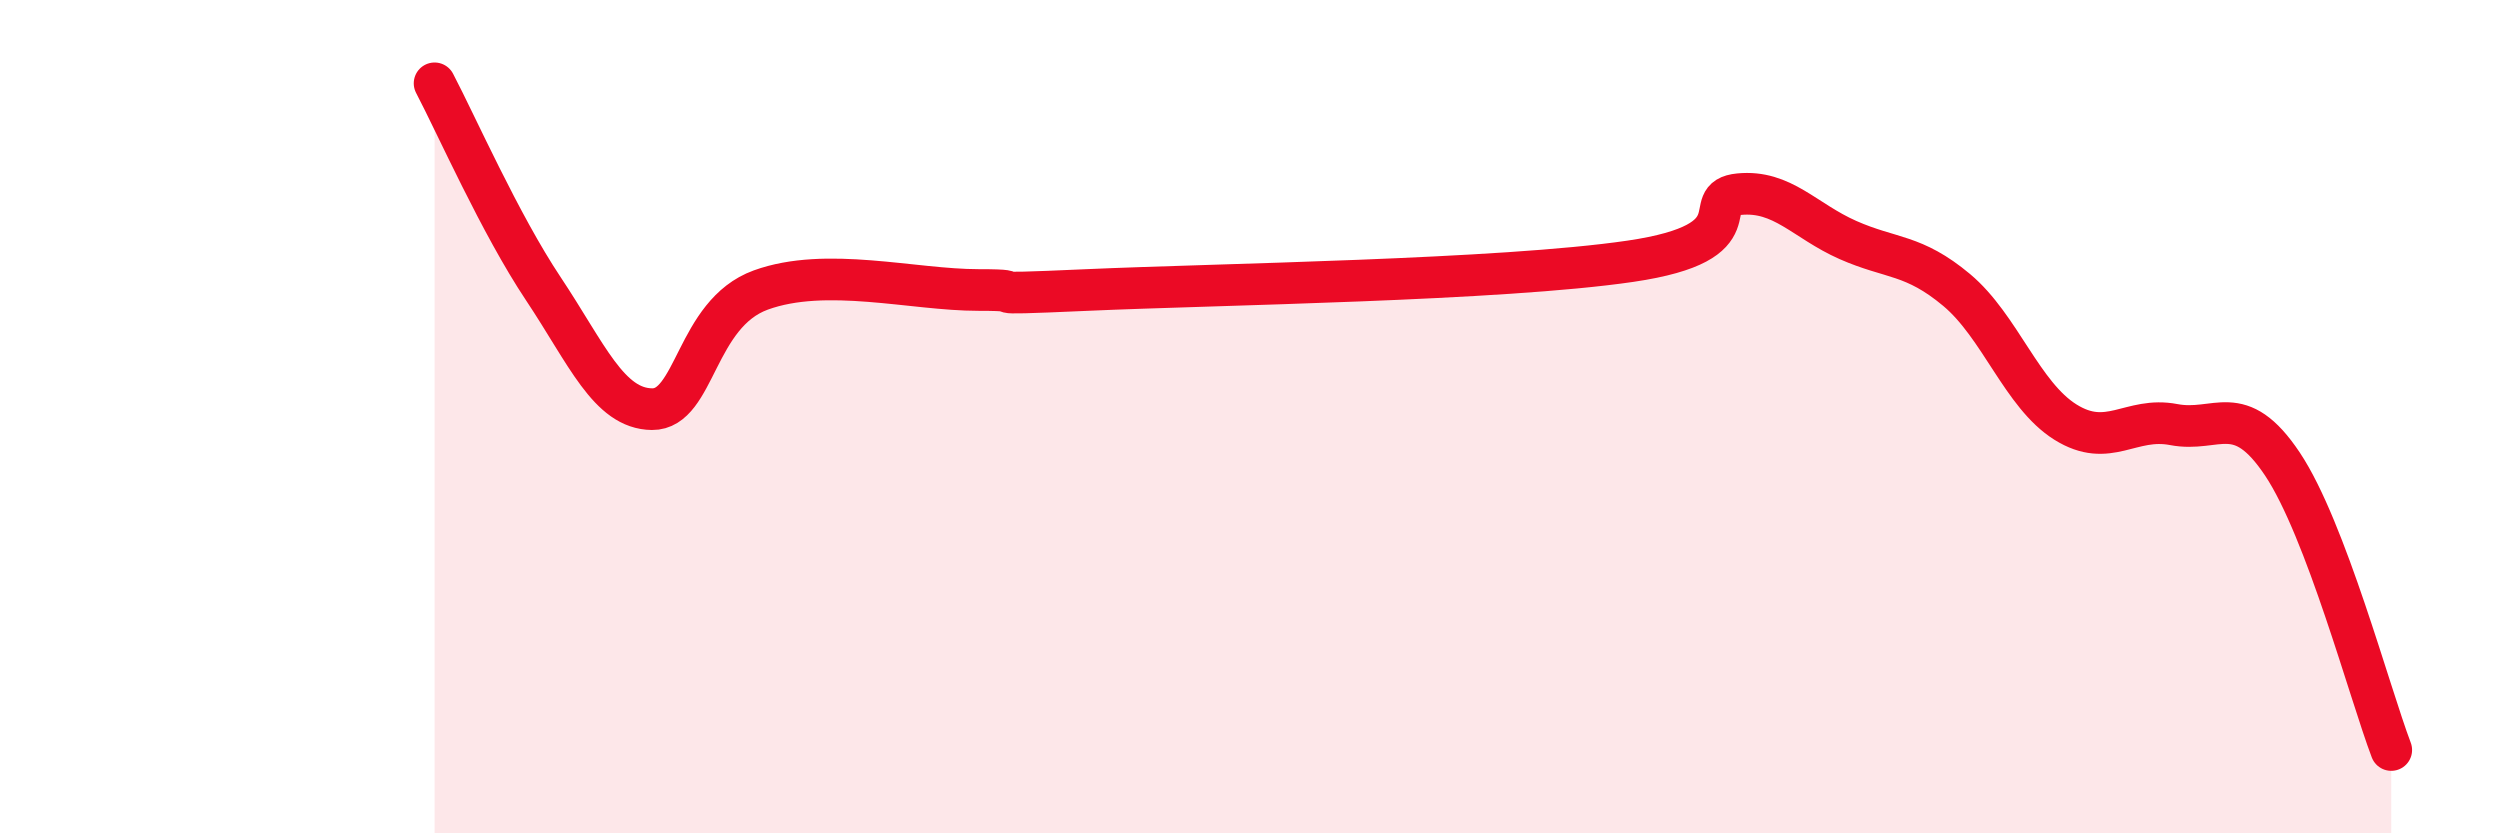
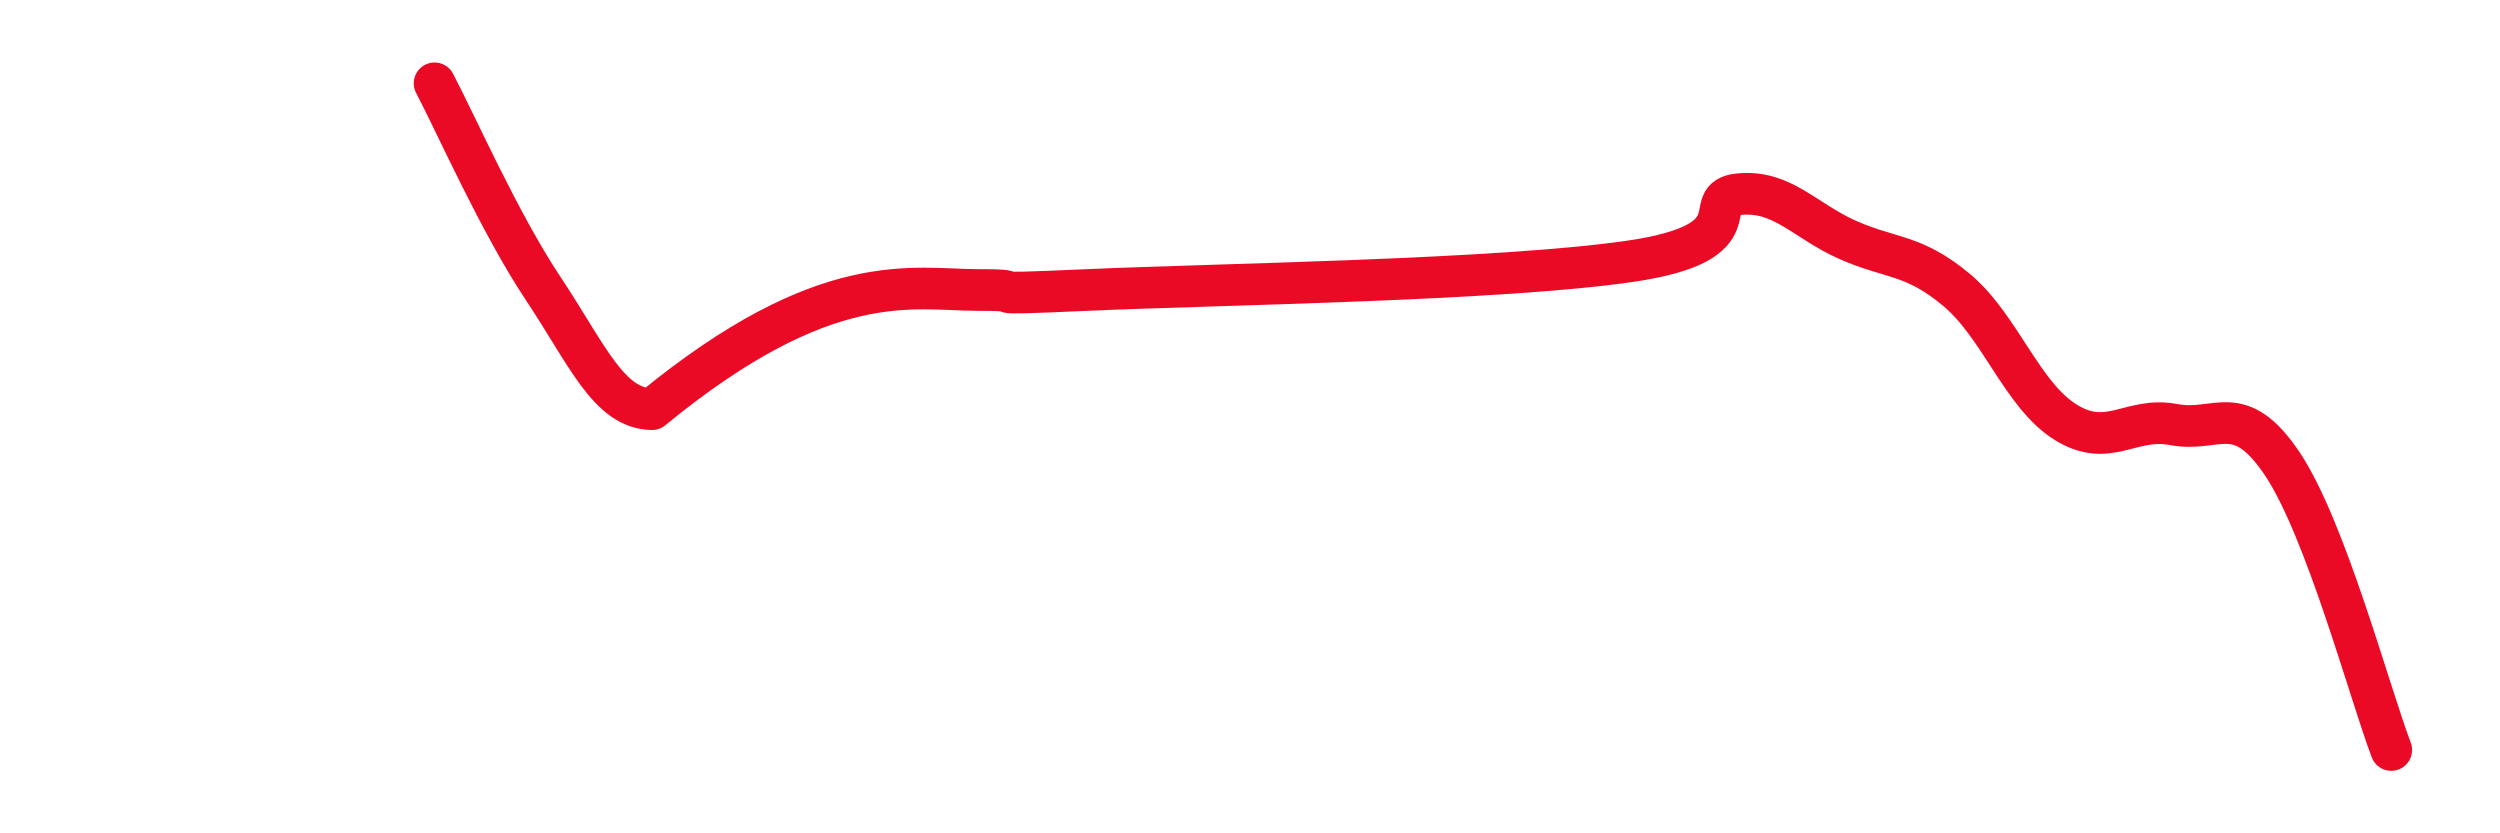
<svg xmlns="http://www.w3.org/2000/svg" width="60" height="20" viewBox="0 0 60 20">
-   <path d="M 10.43,2 C 10.95,2.99 12,5.37 13.04,6.93 C 14.08,8.49 14.61,9.81 15.65,9.82 C 16.69,9.83 16.69,7.53 18.26,6.96 C 19.83,6.39 21.91,6.96 23.48,6.96 C 25.05,6.96 22.96,7.1 26.09,6.96 C 29.22,6.82 36,6.73 39.13,6.27 C 42.26,5.81 40.7,4.76 41.74,4.66 C 42.78,4.56 43.31,5.3 44.35,5.76 C 45.39,6.22 45.92,6.09 46.96,6.96 C 48,7.83 48.53,9.48 49.57,10.13 C 50.61,10.78 51.13,9.99 52.17,10.19 C 53.21,10.39 53.74,9.58 54.78,11.14 C 55.82,12.7 56.87,16.63 57.39,18L57.39 20L10.43 20Z" fill="#EB0A25" opacity="0.1" stroke-linecap="round" stroke-linejoin="round" />
-   <path d="M 10.43,2 C 10.95,2.99 12,5.37 13.04,6.93 C 14.08,8.49 14.61,9.81 15.65,9.82 C 16.69,9.83 16.69,7.53 18.26,6.96 C 19.83,6.39 21.91,6.96 23.48,6.96 C 25.05,6.96 22.96,7.1 26.09,6.96 C 29.22,6.82 36,6.73 39.13,6.27 C 42.26,5.81 40.7,4.76 41.74,4.66 C 42.78,4.56 43.31,5.3 44.35,5.76 C 45.39,6.22 45.92,6.09 46.96,6.96 C 48,7.83 48.53,9.48 49.57,10.13 C 50.61,10.78 51.13,9.99 52.17,10.19 C 53.21,10.39 53.74,9.58 54.78,11.14 C 55.82,12.7 56.87,16.63 57.39,18" stroke="#EB0A25" stroke-width="1" fill="none" stroke-linecap="round" stroke-linejoin="round" />
+   <path d="M 10.43,2 C 10.95,2.99 12,5.37 13.04,6.93 C 14.08,8.49 14.61,9.81 15.65,9.82 C 19.83,6.39 21.91,6.96 23.48,6.96 C 25.05,6.96 22.96,7.1 26.09,6.96 C 29.22,6.82 36,6.73 39.13,6.27 C 42.26,5.81 40.7,4.76 41.74,4.66 C 42.78,4.56 43.31,5.3 44.35,5.76 C 45.39,6.22 45.92,6.09 46.96,6.96 C 48,7.83 48.53,9.48 49.57,10.13 C 50.61,10.78 51.13,9.99 52.17,10.19 C 53.21,10.39 53.74,9.58 54.78,11.14 C 55.82,12.7 56.87,16.63 57.39,18" stroke="#EB0A25" stroke-width="1" fill="none" stroke-linecap="round" stroke-linejoin="round" />
</svg>